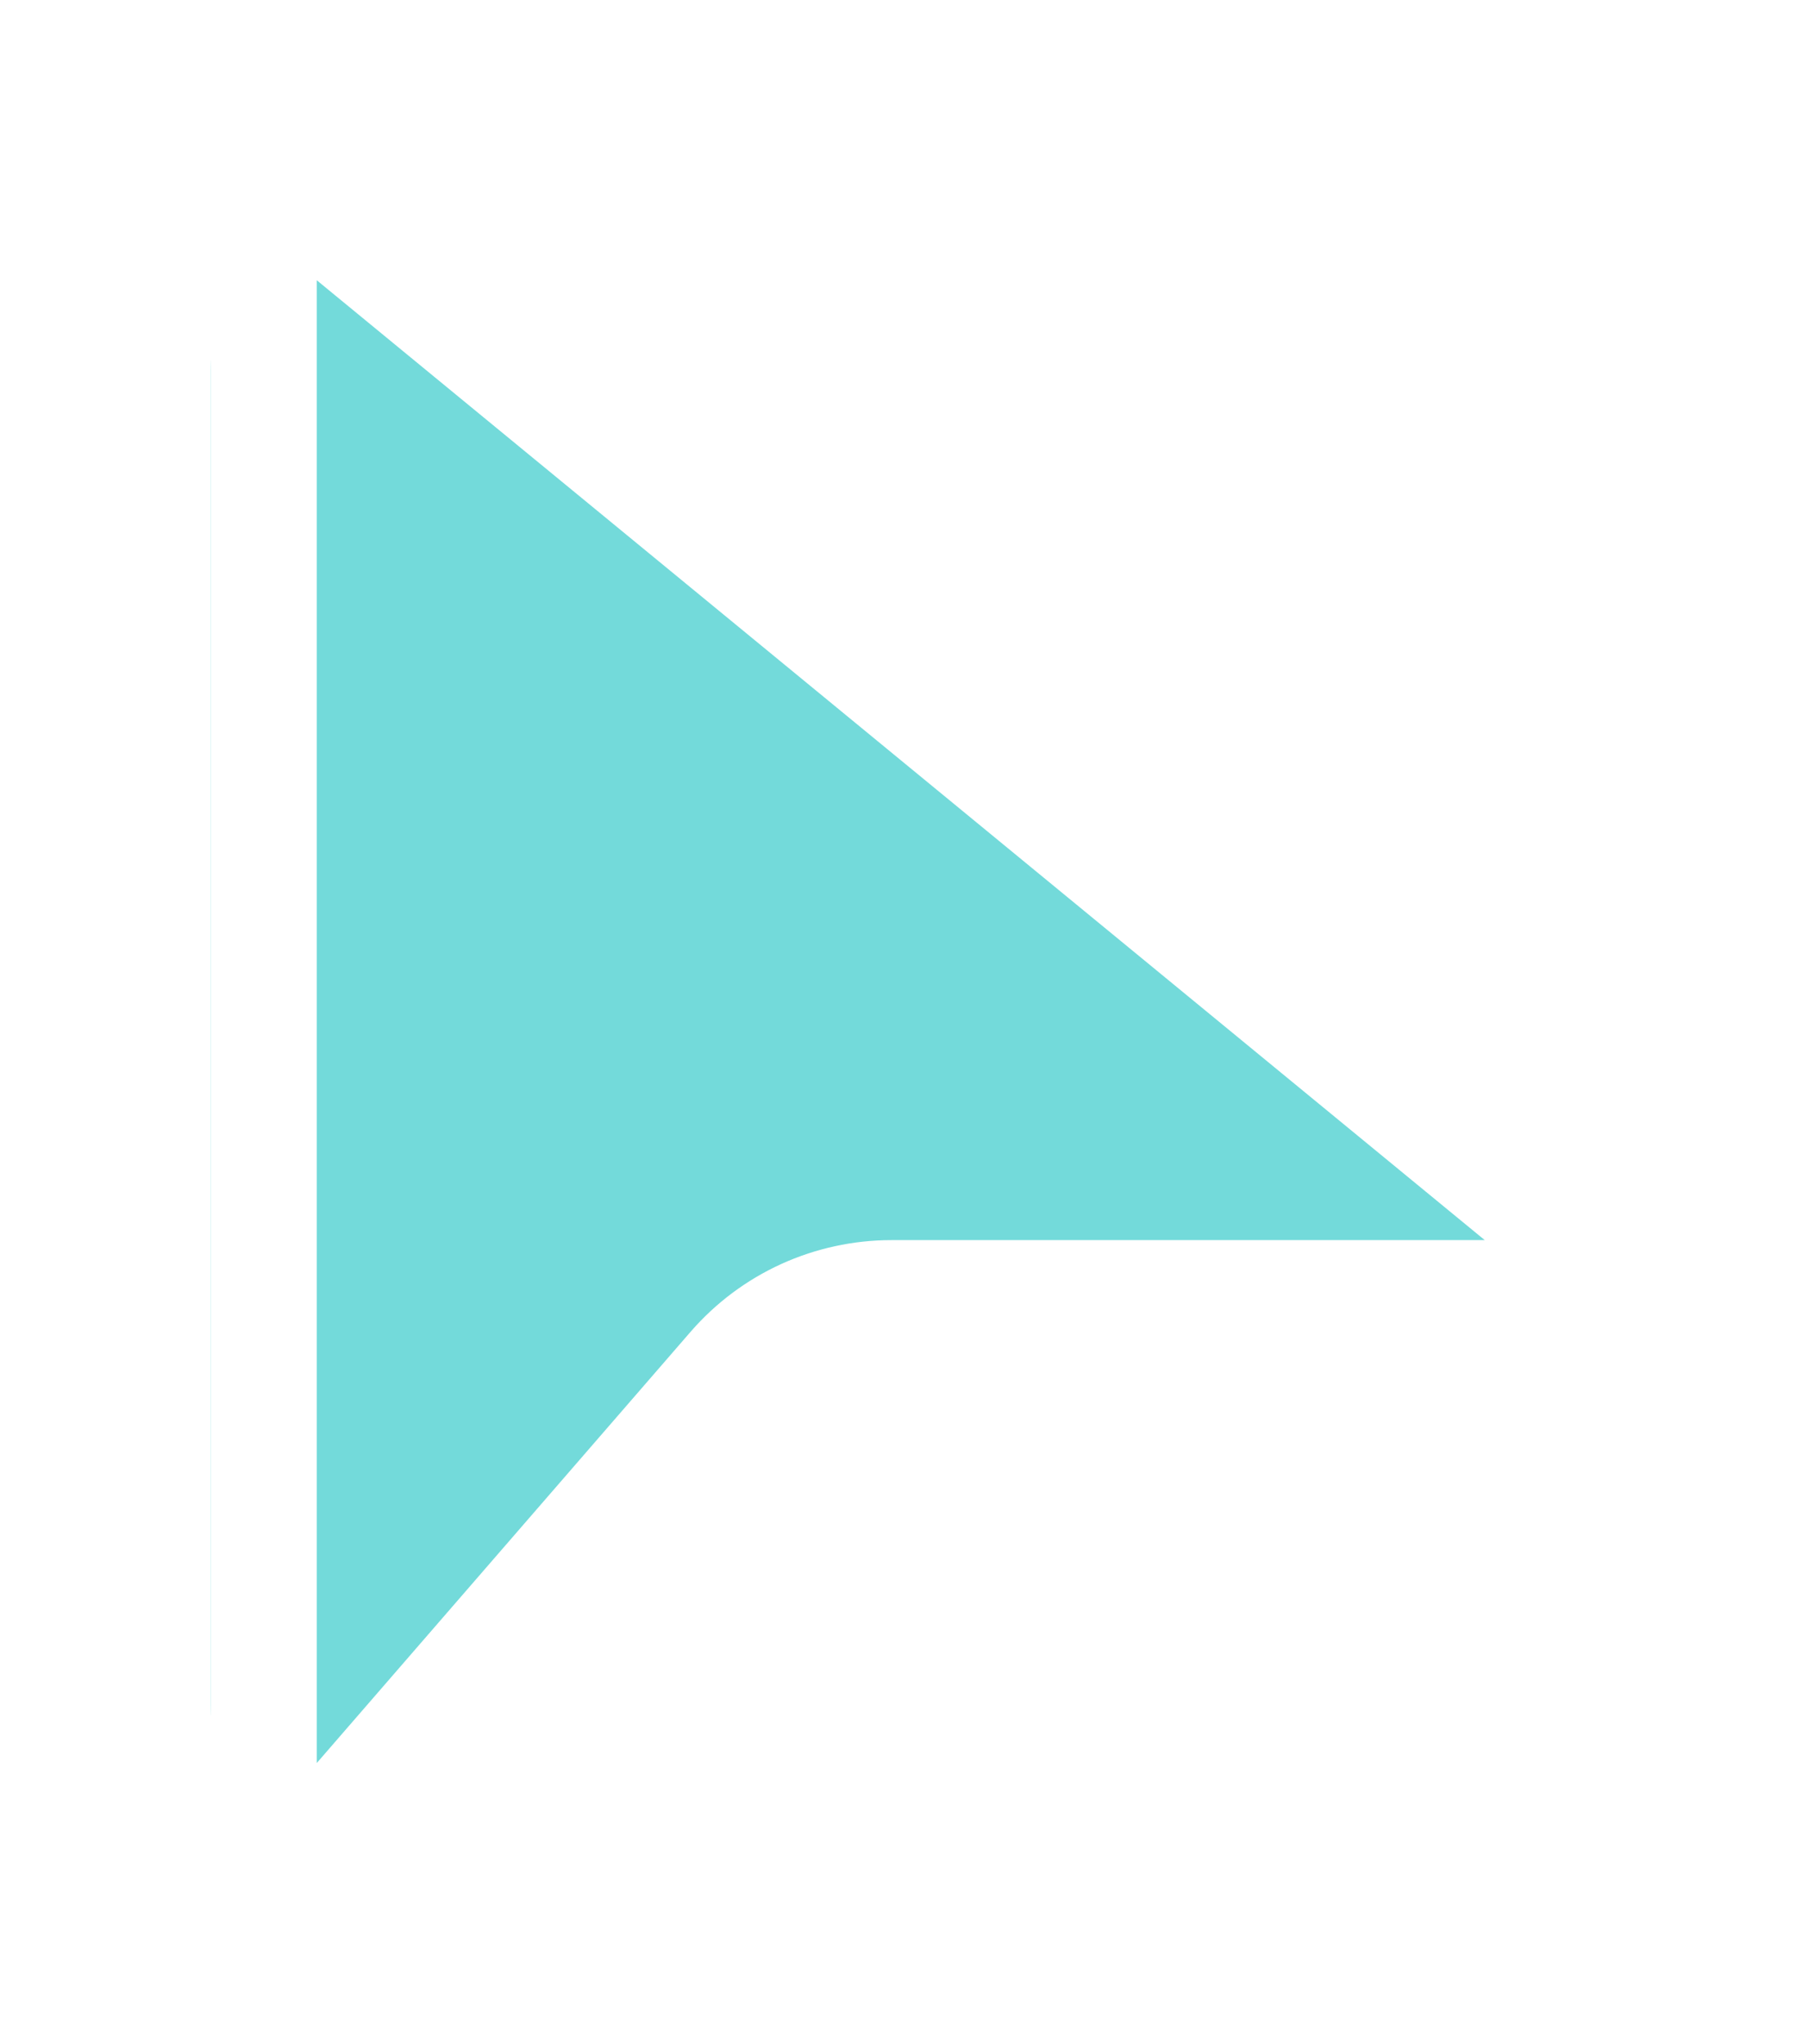
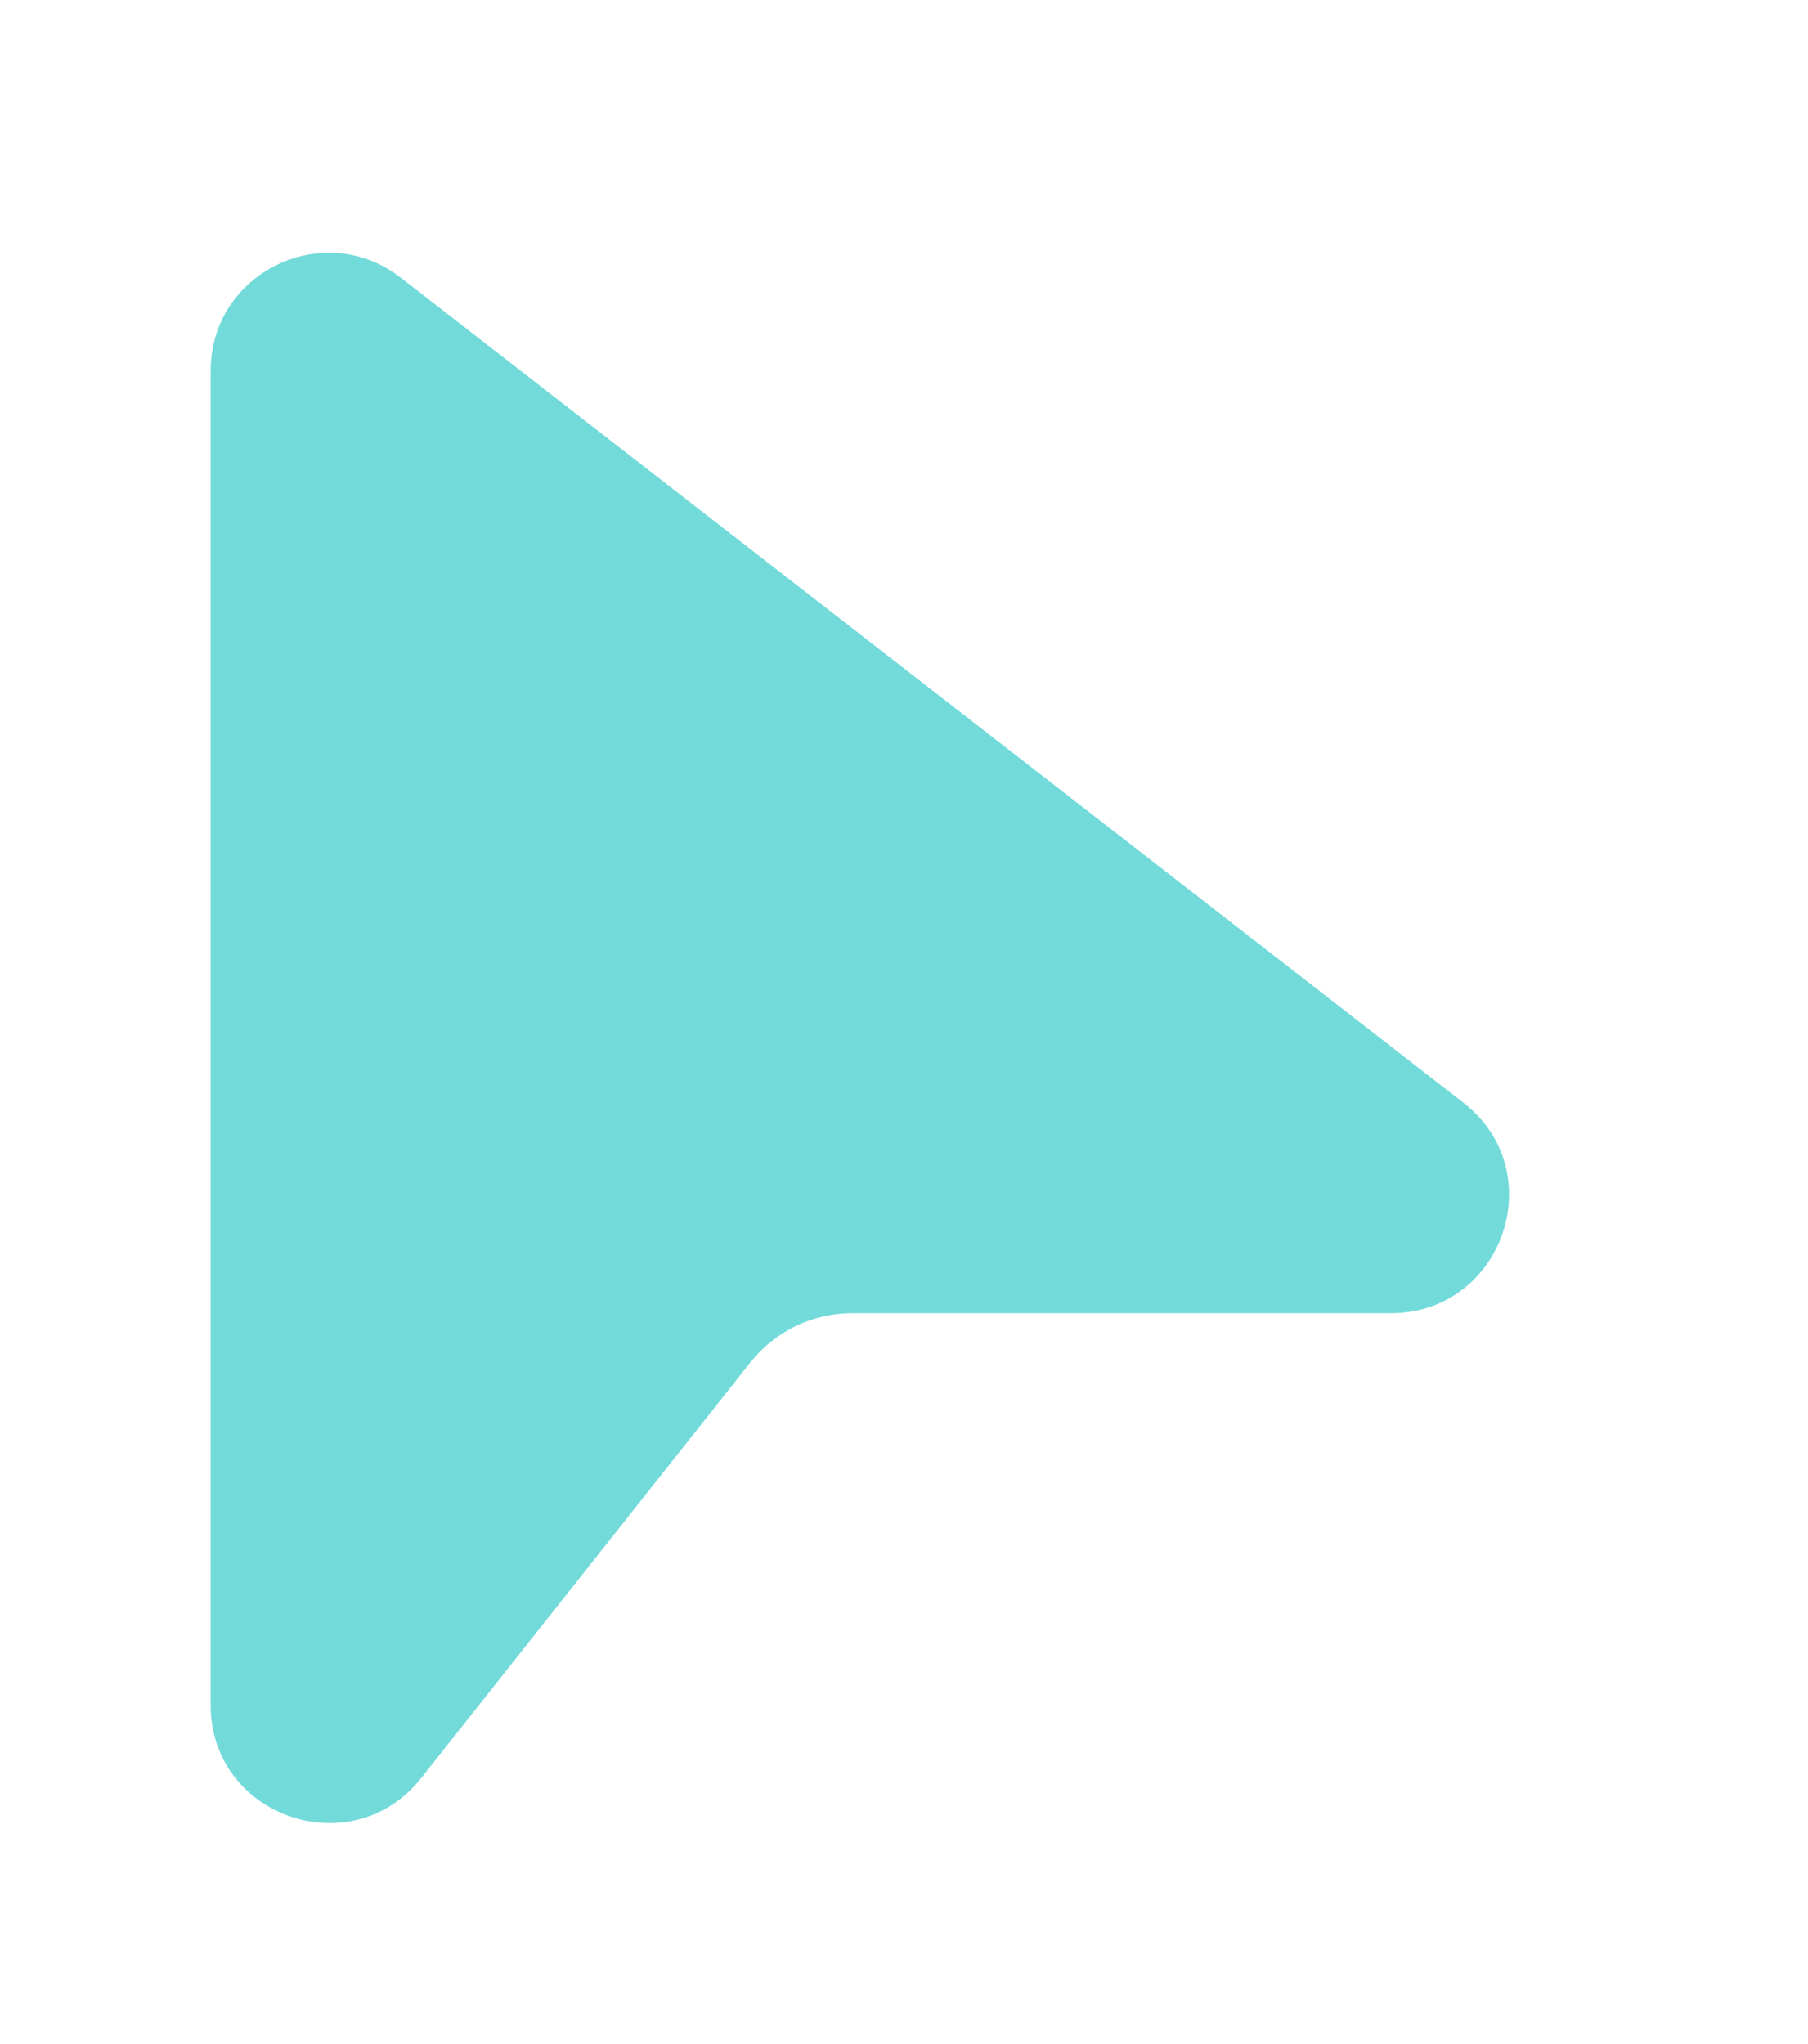
<svg xmlns="http://www.w3.org/2000/svg" width="23" height="26" viewBox="0 0 23 26" fill="none">
  <g filter="url(#filter0_d_1517_130)">
    <path d="M5.101 1.534C4.116 0.768 2.68 1.468 2.68 2.714V19.689C2.68 21.109 4.475 21.731 5.357 20.618L9.547 15.328C9.701 15.133 9.898 14.976 10.122 14.867C10.347 14.759 10.593 14.703 10.842 14.703H17.694C19.122 14.703 19.743 12.899 18.615 12.025L5.101 1.534Z" fill="#73DADA" />
-     <path d="M2.68 1.565C2.68 1.309 2.752 1.059 2.889 0.843C3.026 0.628 3.222 0.455 3.454 0.346C3.685 0.237 3.943 0.196 4.197 0.228C4.451 0.259 4.691 0.362 4.888 0.525L19.746 12.734C20.724 13.537 20.154 15.122 18.888 15.122H11.339C11.048 15.122 10.761 15.184 10.497 15.305C10.233 15.425 9.998 15.601 9.808 15.82L5.05 21.307C4.232 22.25 2.68 21.672 2.68 20.425V1.565ZM18.888 13.774L4.03 1.565V20.425L8.787 14.938C9.104 14.573 9.496 14.28 9.936 14.079C10.376 13.879 10.854 13.774 11.339 13.774H18.888Z" fill="white" />
  </g>
  <defs>
    <filter id="filter0_d_1517_130" x="0.68" y="0.217" width="21.561" height="25.558" filterUnits="userSpaceOnUse" color-interpolation-filters="sRGB">
      <feFlood flood-opacity="0" result="BackgroundImageFix" />
      <feColorMatrix in="SourceAlpha" type="matrix" values="0 0 0 0 0 0 0 0 0 0 0 0 0 0 0 0 0 0 127 0" result="hardAlpha" />
      <feOffset dy="2" />
      <feGaussianBlur stdDeviation="1" />
      <feComposite in2="hardAlpha" operator="out" />
      <feColorMatrix type="matrix" values="0 0 0 0 0 0 0 0 0 0 0 0 0 0 0 0 0 0 0.25 0" />
      <feBlend mode="normal" in2="BackgroundImageFix" result="effect1_dropShadow_1517_130" />
      <feBlend mode="normal" in="SourceGraphic" in2="effect1_dropShadow_1517_130" result="shape" />
    </filter>
  </defs>
</svg>